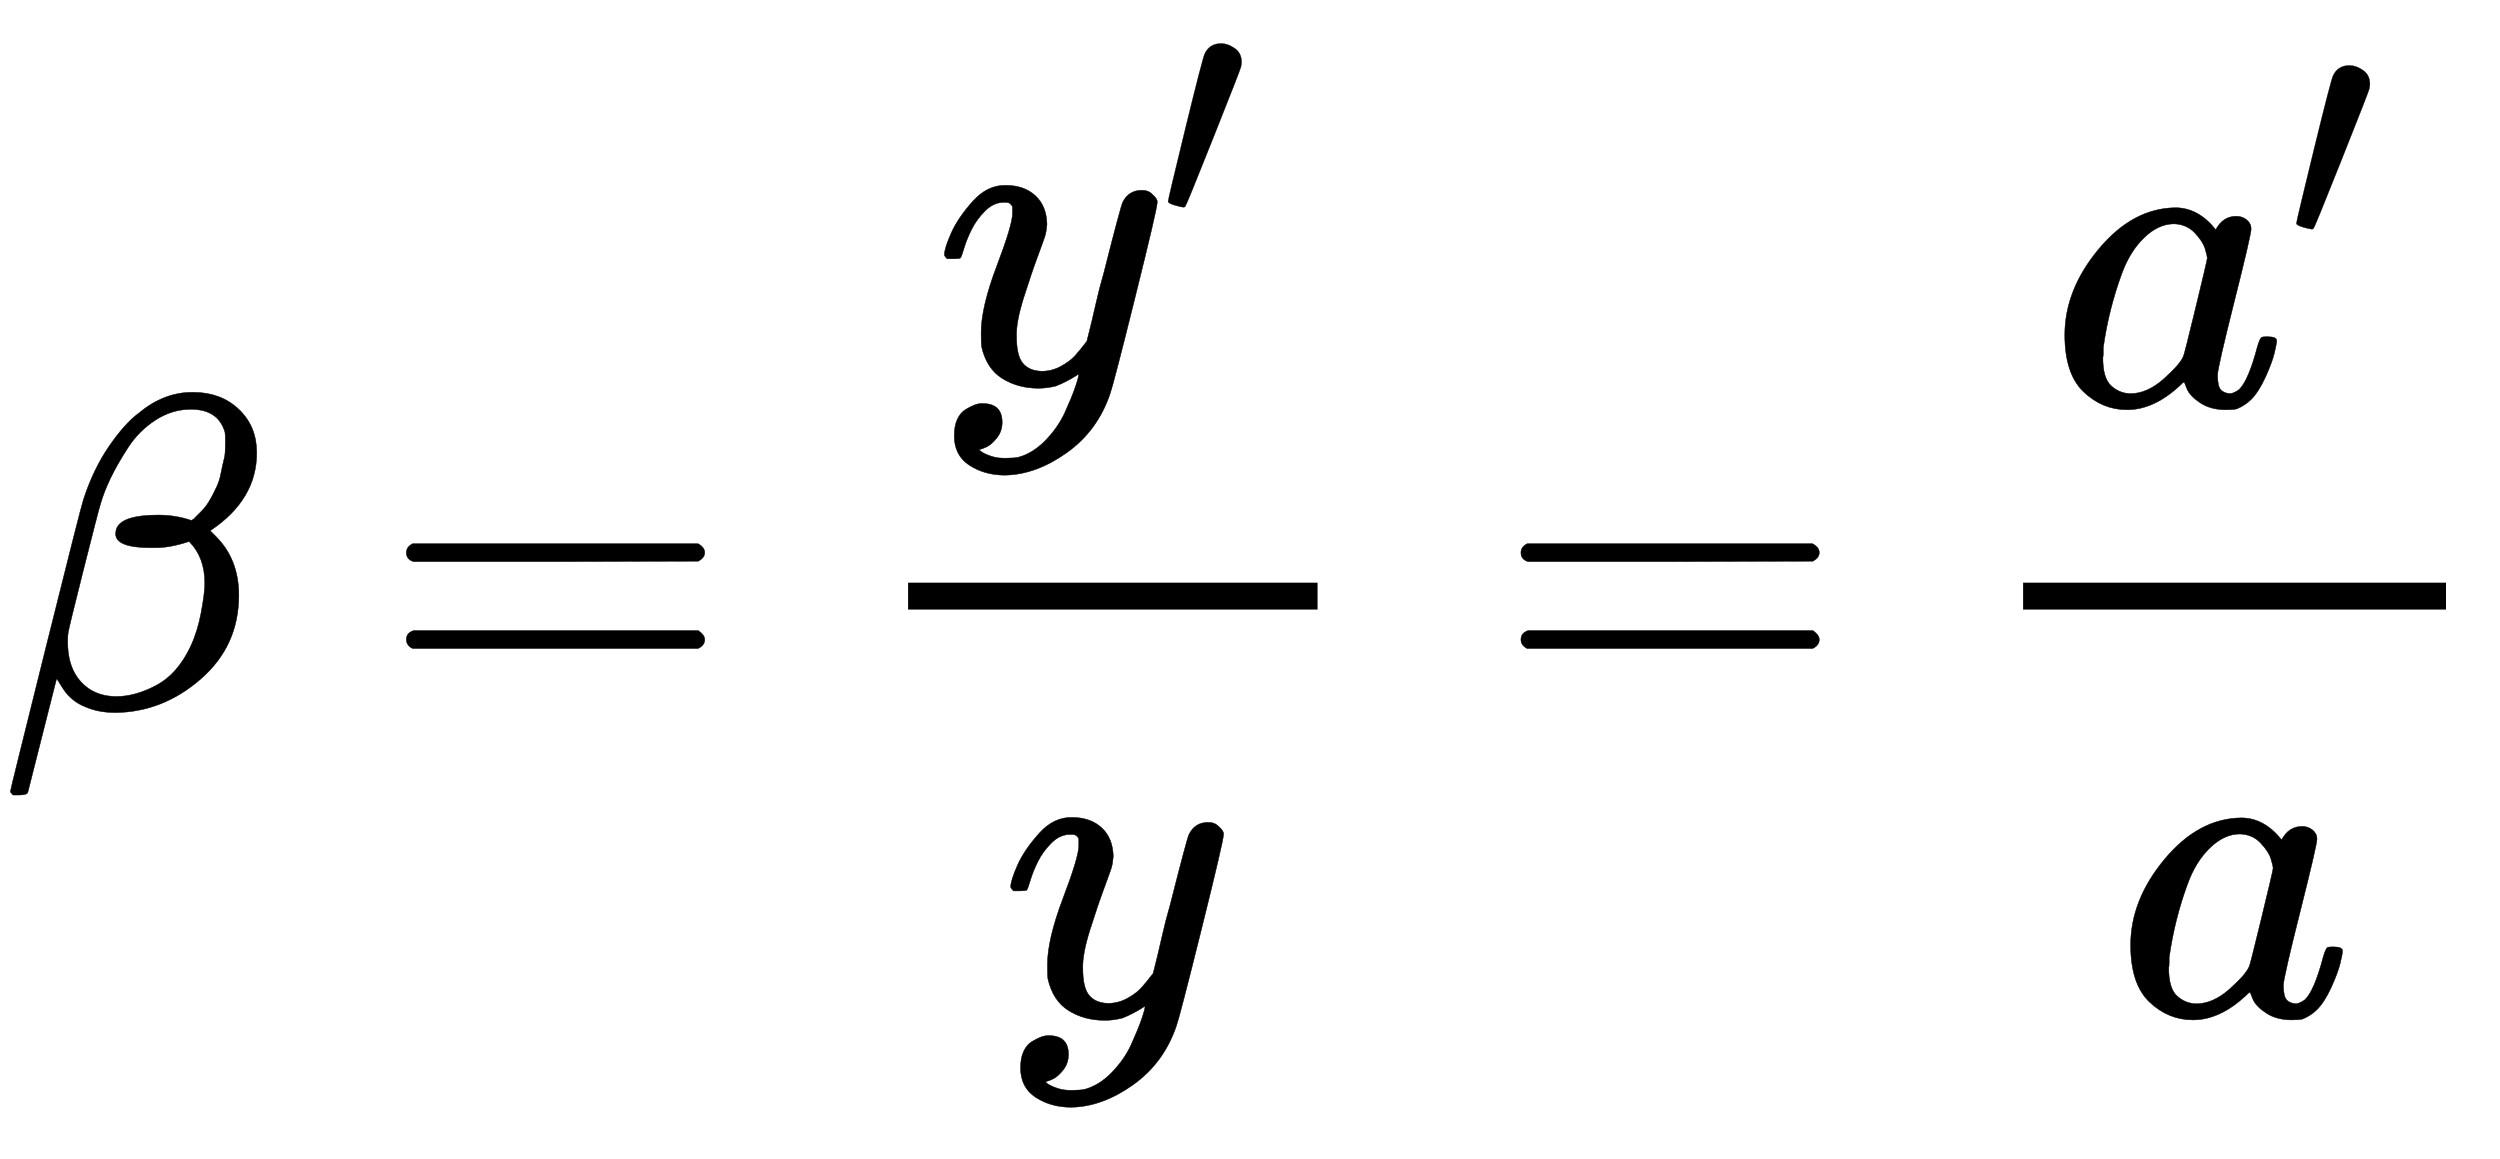
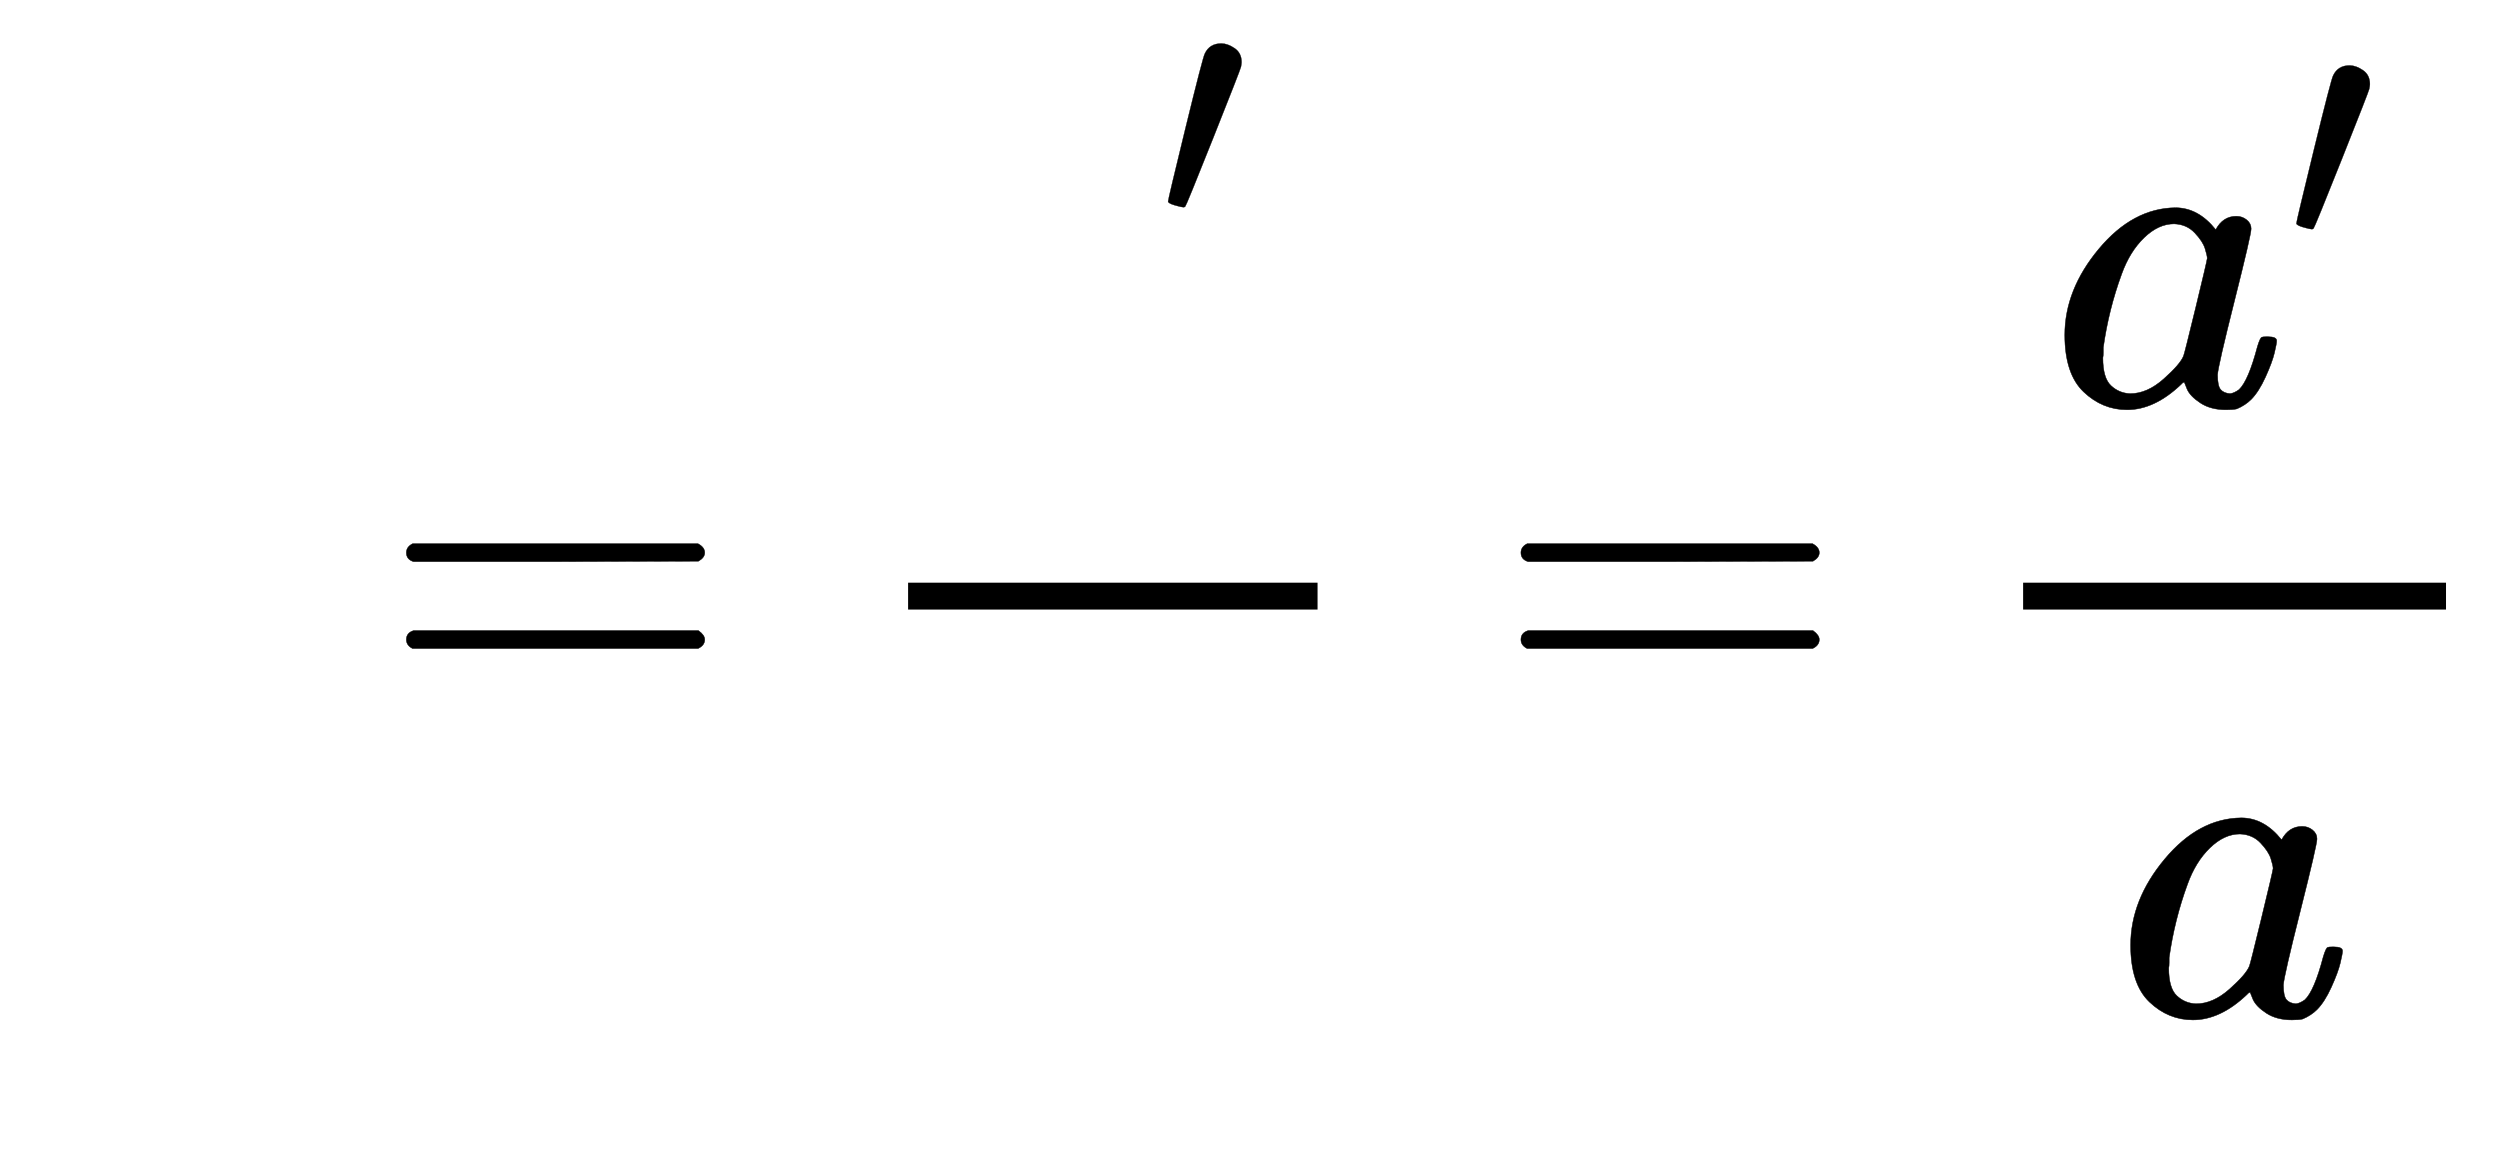
<svg xmlns="http://www.w3.org/2000/svg" xmlns:xlink="http://www.w3.org/1999/xlink" width="12.961ex" height="6.009ex" style="vertical-align: -2.338ex;" viewBox="0 -1580.7 5580.4 2587.3" role="img" focusable="false" aria-labelledby="MathJax-SVG-1-Title">
  <title id="MathJax-SVG-1-Title">{\displaystyle \beta ={\frac {y'}{y}}={\frac {a'}{a}}}</title>
  <defs aria-hidden="true">
-     <path stroke-width="1" id="E1-MJMATHI-3B2" d="M29 -194Q23 -188 23 -186Q23 -183 102 134T186 465Q208 533 243 584T309 658Q365 705 429 705H431Q493 705 533 667T573 570Q573 465 469 396L482 383Q533 332 533 252Q533 139 448 65T257 -10Q227 -10 203 -2T165 17T143 40T131 59T126 65L62 -188Q60 -194 42 -194H29ZM353 431Q392 431 427 419L432 422Q436 426 439 429T449 439T461 453T472 471T484 495T493 524T501 560Q503 569 503 593Q503 611 502 616Q487 667 426 667Q384 667 347 643T286 582T247 514T224 455Q219 439 186 308T152 168Q151 163 151 147Q151 99 173 68Q204 26 260 26Q302 26 349 51T425 137Q441 171 449 214T457 279Q457 337 422 372Q380 358 347 358H337Q258 358 258 389Q258 396 261 403Q275 431 353 431Z" />
    <path stroke-width="1" id="E1-MJMAIN-3D" d="M56 347Q56 360 70 367H707Q722 359 722 347Q722 336 708 328L390 327H72Q56 332 56 347ZM56 153Q56 168 72 173H708Q722 163 722 153Q722 140 707 133H70Q56 140 56 153Z" />
-     <path stroke-width="1" id="E1-MJMATHI-79" d="M21 287Q21 301 36 335T84 406T158 442Q199 442 224 419T250 355Q248 336 247 334Q247 331 231 288T198 191T182 105Q182 62 196 45T238 27Q261 27 281 38T312 61T339 94Q339 95 344 114T358 173T377 247Q415 397 419 404Q432 431 462 431Q475 431 483 424T494 412T496 403Q496 390 447 193T391 -23Q363 -106 294 -155T156 -205Q111 -205 77 -183T43 -117Q43 -95 50 -80T69 -58T89 -48T106 -45Q150 -45 150 -87Q150 -107 138 -122T115 -142T102 -147L99 -148Q101 -153 118 -160T152 -167H160Q177 -167 186 -165Q219 -156 247 -127T290 -65T313 -9T321 21L315 17Q309 13 296 6T270 -6Q250 -11 231 -11Q185 -11 150 11T104 82Q103 89 103 113Q103 170 138 262T173 379Q173 380 173 381Q173 390 173 393T169 400T158 404H154Q131 404 112 385T82 344T65 302T57 280Q55 278 41 278H27Q21 284 21 287Z" />
    <path stroke-width="1" id="E1-MJMAIN-2032" d="M79 43Q73 43 52 49T30 61Q30 68 85 293T146 528Q161 560 198 560Q218 560 240 545T262 501Q262 496 260 486Q259 479 173 263T84 45T79 43Z" />
    <path stroke-width="1" id="E1-MJMATHI-61" d="M33 157Q33 258 109 349T280 441Q331 441 370 392Q386 422 416 422Q429 422 439 414T449 394Q449 381 412 234T374 68Q374 43 381 35T402 26Q411 27 422 35Q443 55 463 131Q469 151 473 152Q475 153 483 153H487Q506 153 506 144Q506 138 501 117T481 63T449 13Q436 0 417 -8Q409 -10 393 -10Q359 -10 336 5T306 36L300 51Q299 52 296 50Q294 48 292 46Q233 -10 172 -10Q117 -10 75 30T33 157ZM351 328Q351 334 346 350T323 385T277 405Q242 405 210 374T160 293Q131 214 119 129Q119 126 119 118T118 106Q118 61 136 44T179 26Q217 26 254 59T298 110Q300 114 325 217T351 328Z" />
  </defs>
  <g stroke="currentColor" fill="currentColor" stroke-width="0" transform="matrix(1 0 0 -1 0 0)" aria-hidden="true">
    <use xlink:href="#E1-MJMATHI-3B2" x="0" y="0" />
    <use xlink:href="#E1-MJMAIN-3D" x="851" y="0" />
    <g transform="translate(1907,0)">
      <g transform="translate(120,0)">
        <rect stroke="none" width="914" height="60" x="0" y="220" />
        <g transform="translate(60,725)">
          <use xlink:href="#E1-MJMATHI-79" x="0" y="0" />
          <use transform="scale(0.707)" xlink:href="#E1-MJMAIN-2032" x="706" y="513" />
        </g>
        <use xlink:href="#E1-MJMATHI-79" x="208" y="-686" />
      </g>
    </g>
    <use xlink:href="#E1-MJMAIN-3D" x="3339" y="0" />
    <g transform="translate(4396,0)">
      <g transform="translate(120,0)">
        <rect stroke="none" width="944" height="60" x="0" y="220" />
        <g transform="translate(60,676)">
          <use xlink:href="#E1-MJMATHI-61" x="0" y="0" />
          <use transform="scale(0.707)" xlink:href="#E1-MJMAIN-2032" x="748" y="513" />
        </g>
        <use xlink:href="#E1-MJMATHI-61" x="207" y="-686" />
      </g>
    </g>
  </g>
</svg>